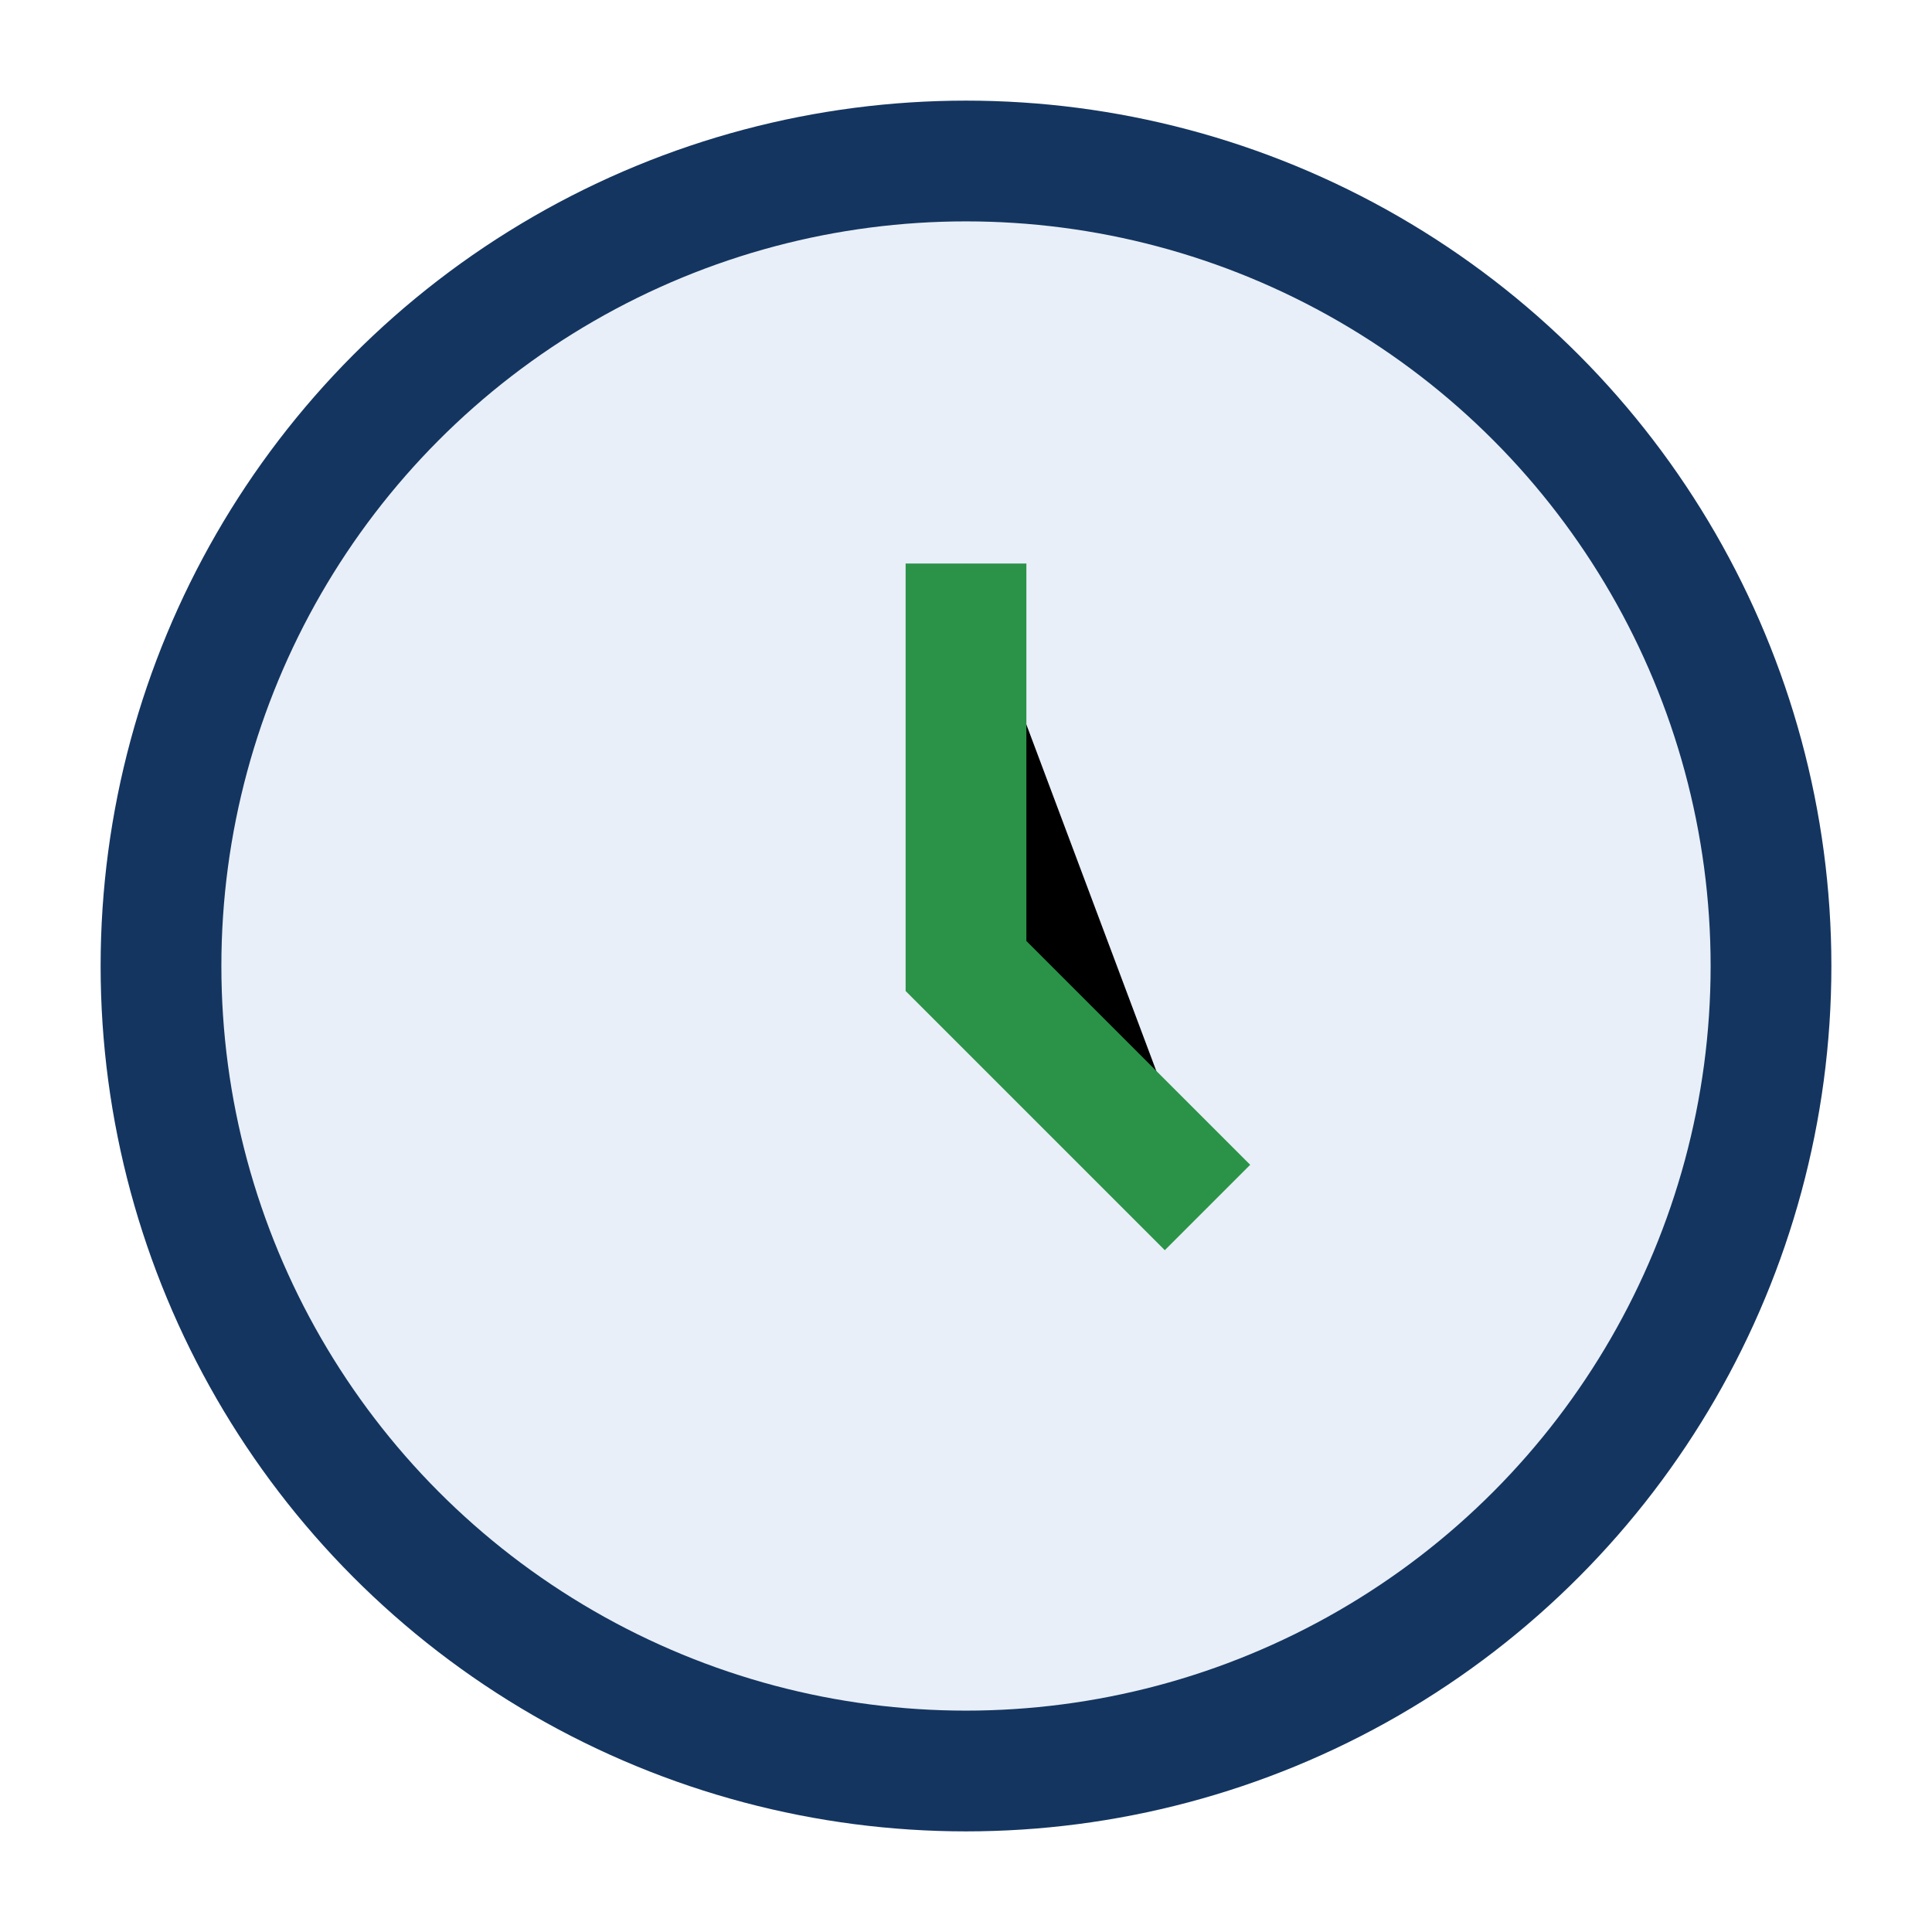
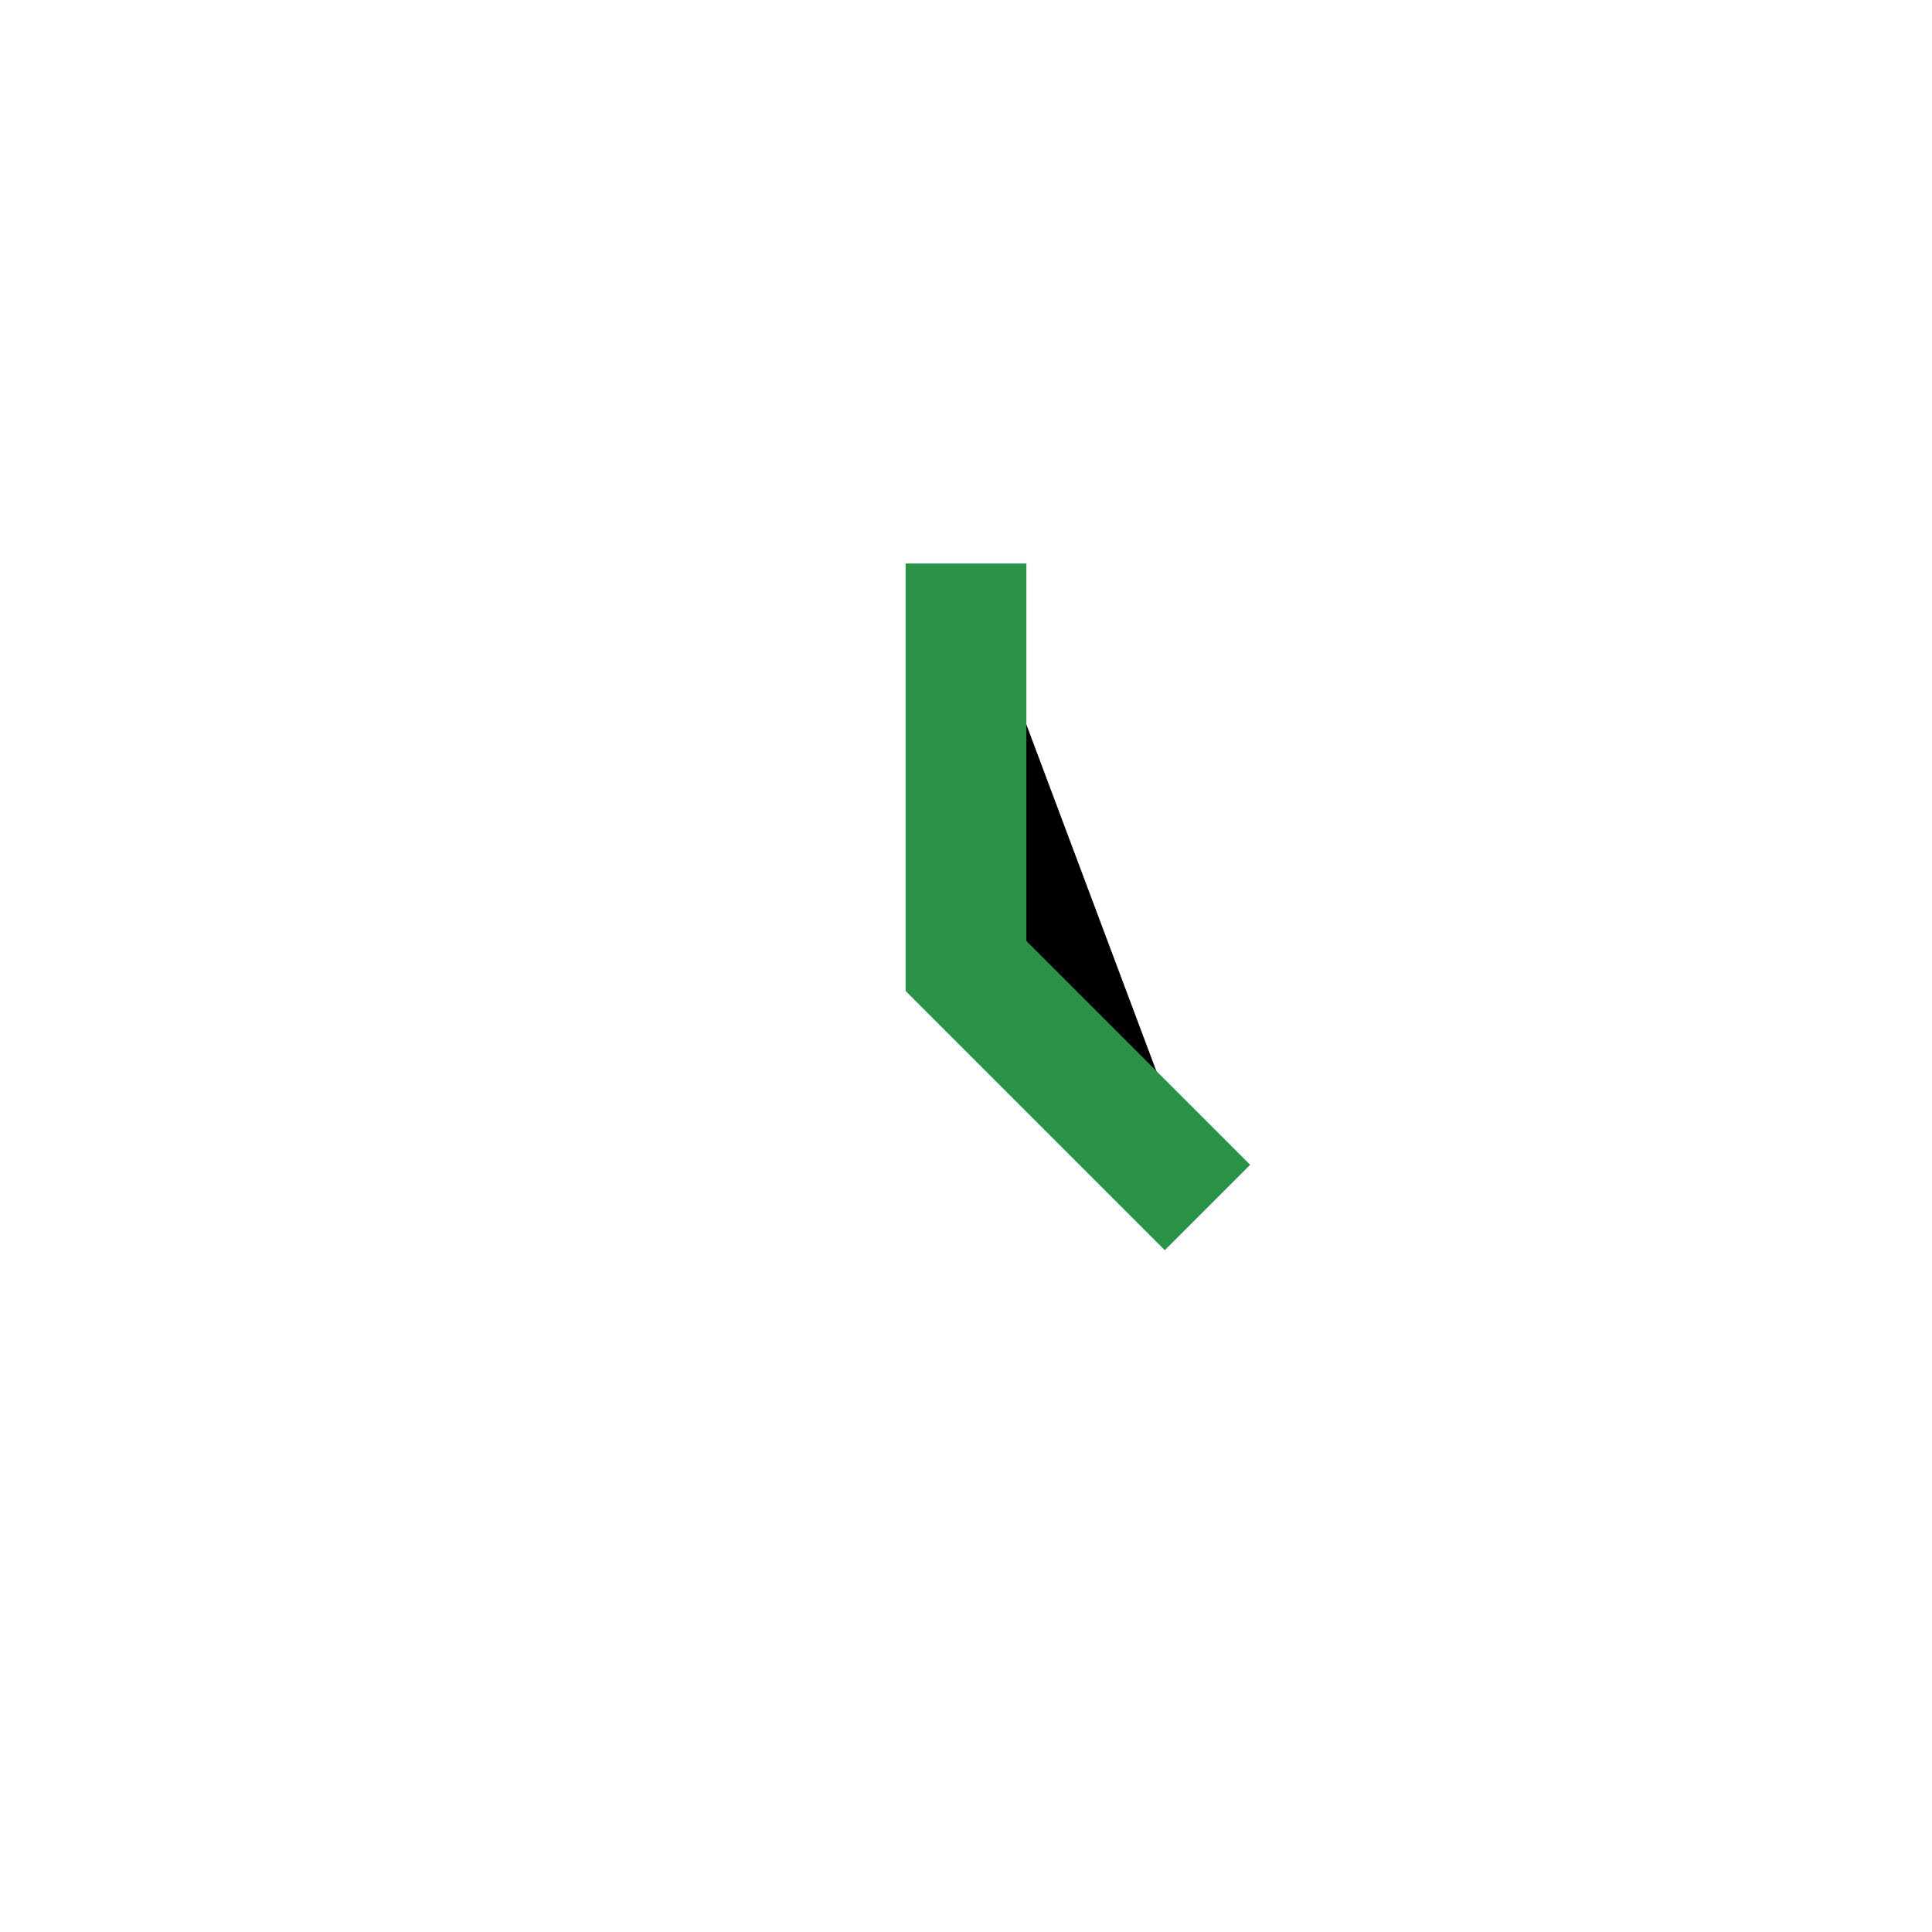
<svg xmlns="http://www.w3.org/2000/svg" width="24" height="24" viewBox="0 0 24 24">
-   <circle cx="12" cy="12" r="10" fill="#E8EFF8" stroke="#143560" stroke-width="1.5" />
  <path d="M12 7v5l3 3" stroke="#2B9348" stroke-width="1.5" />
</svg>